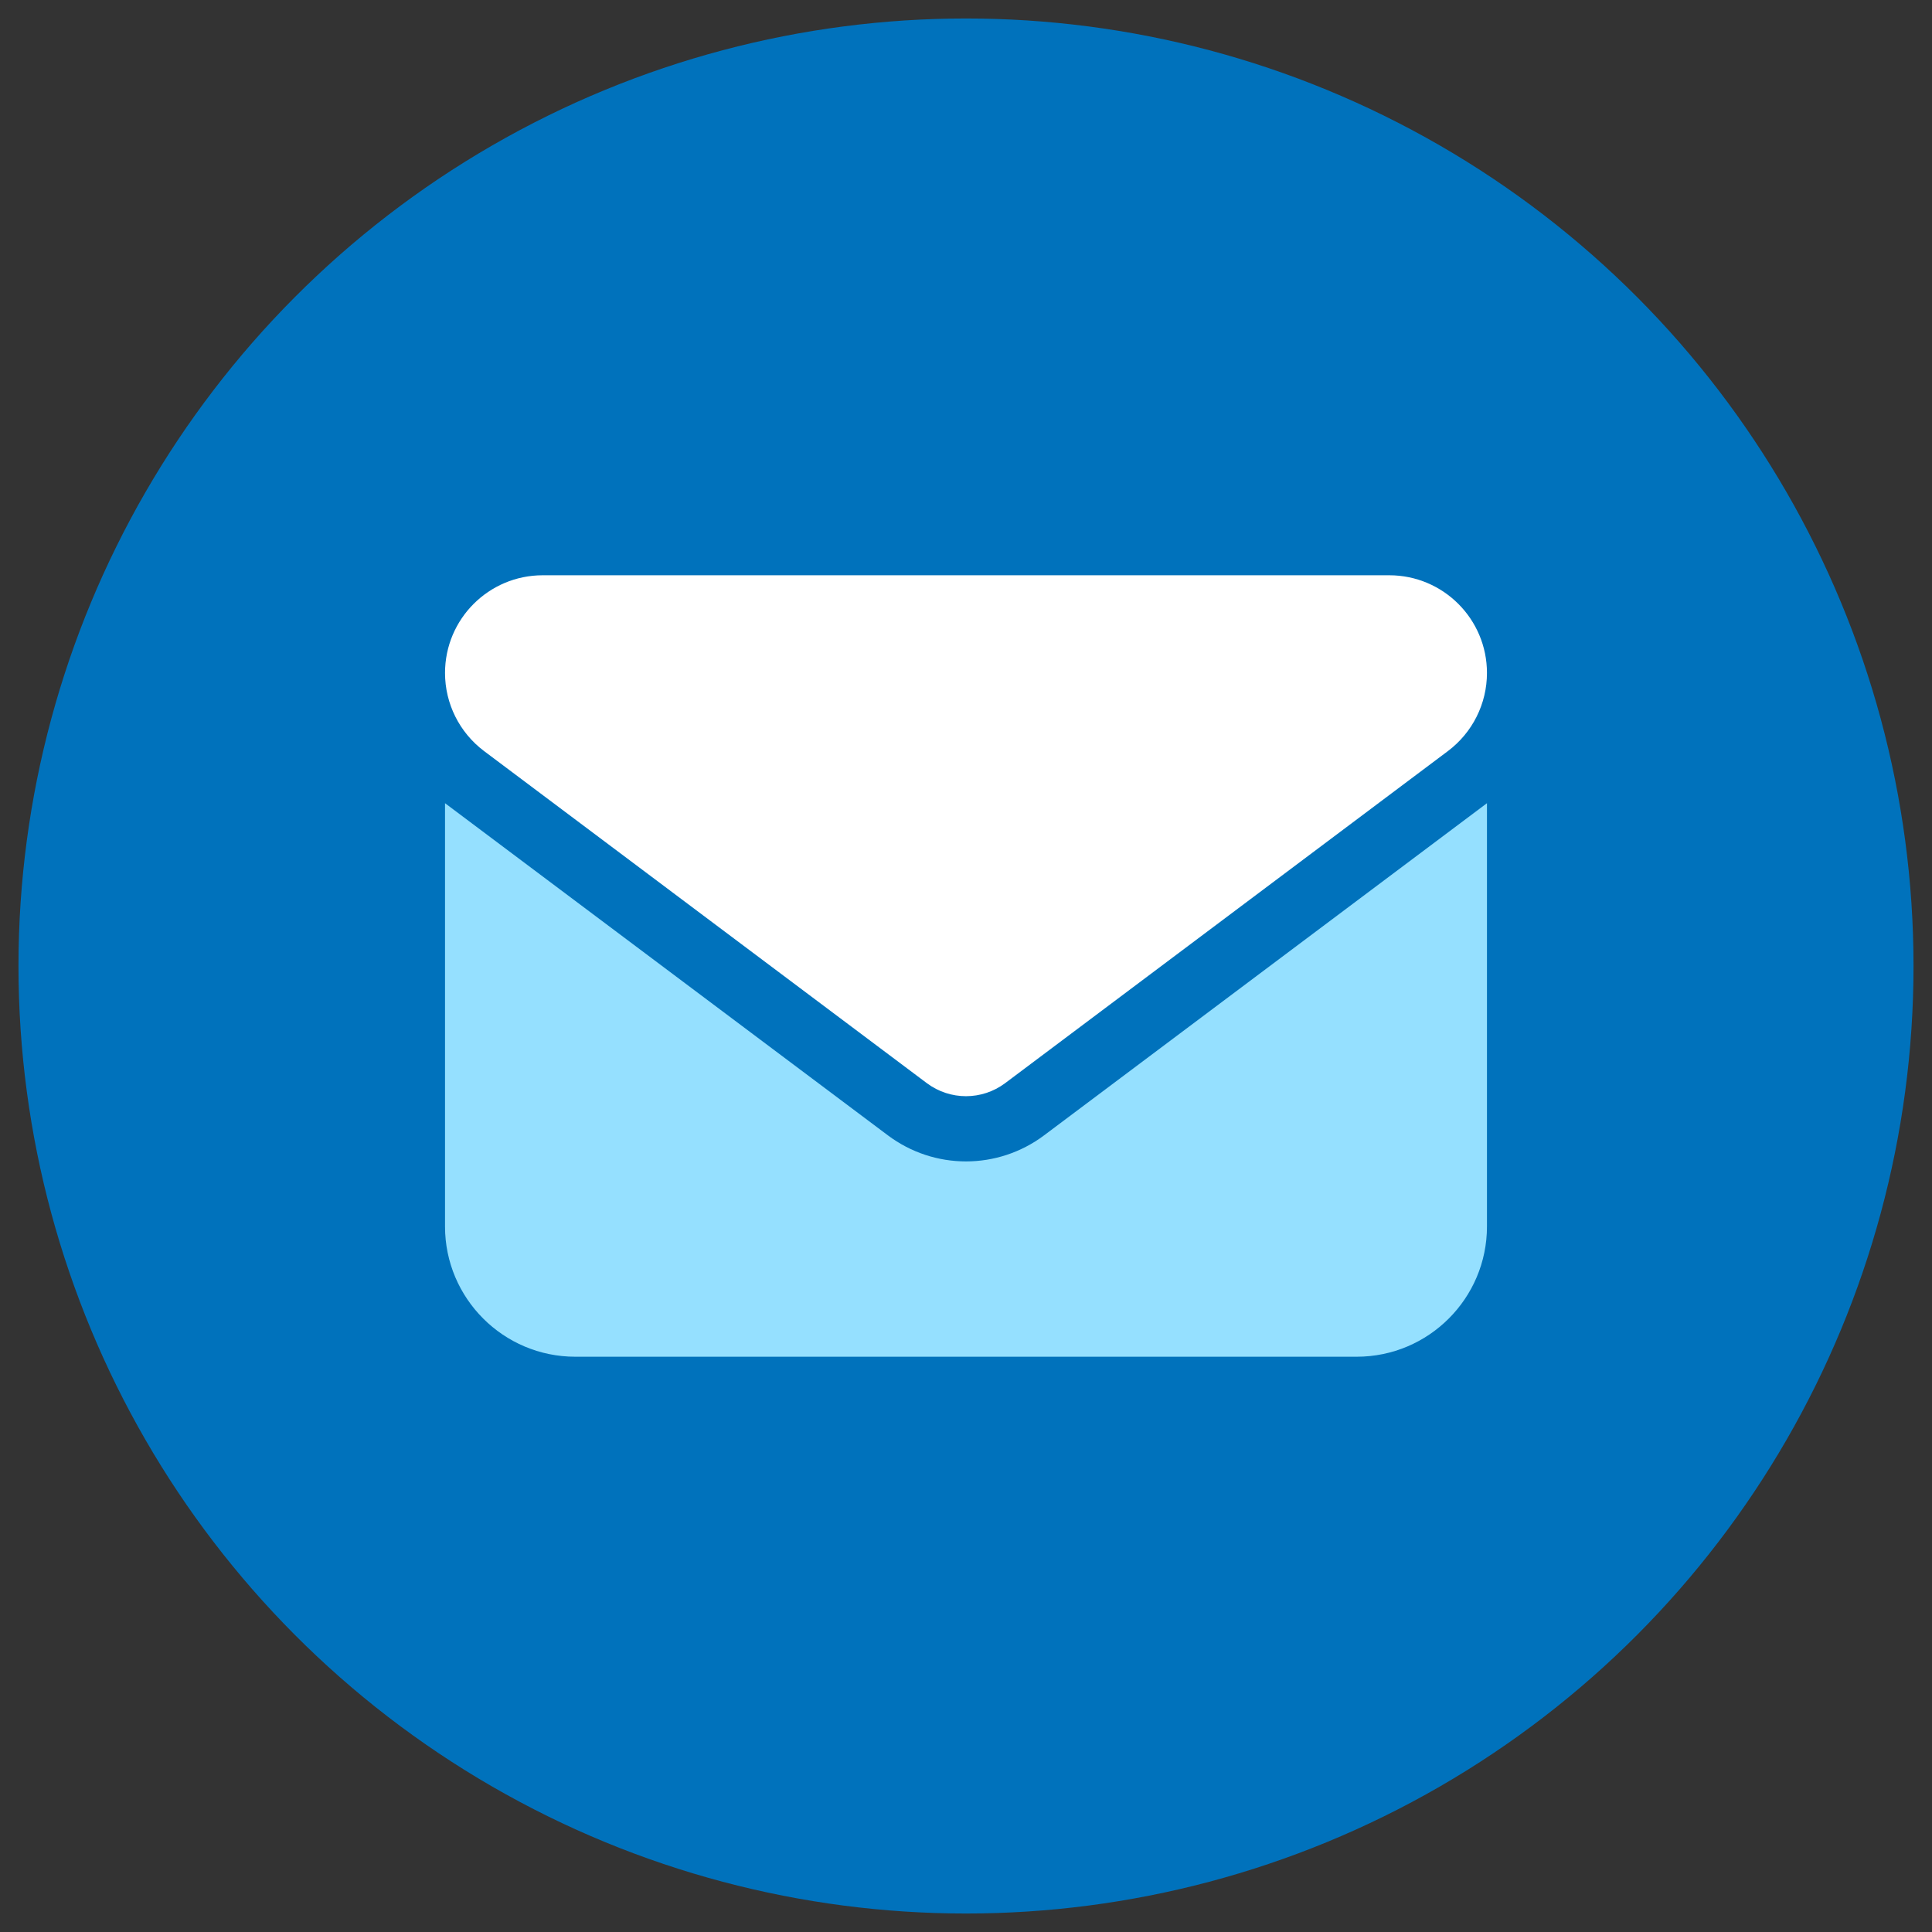
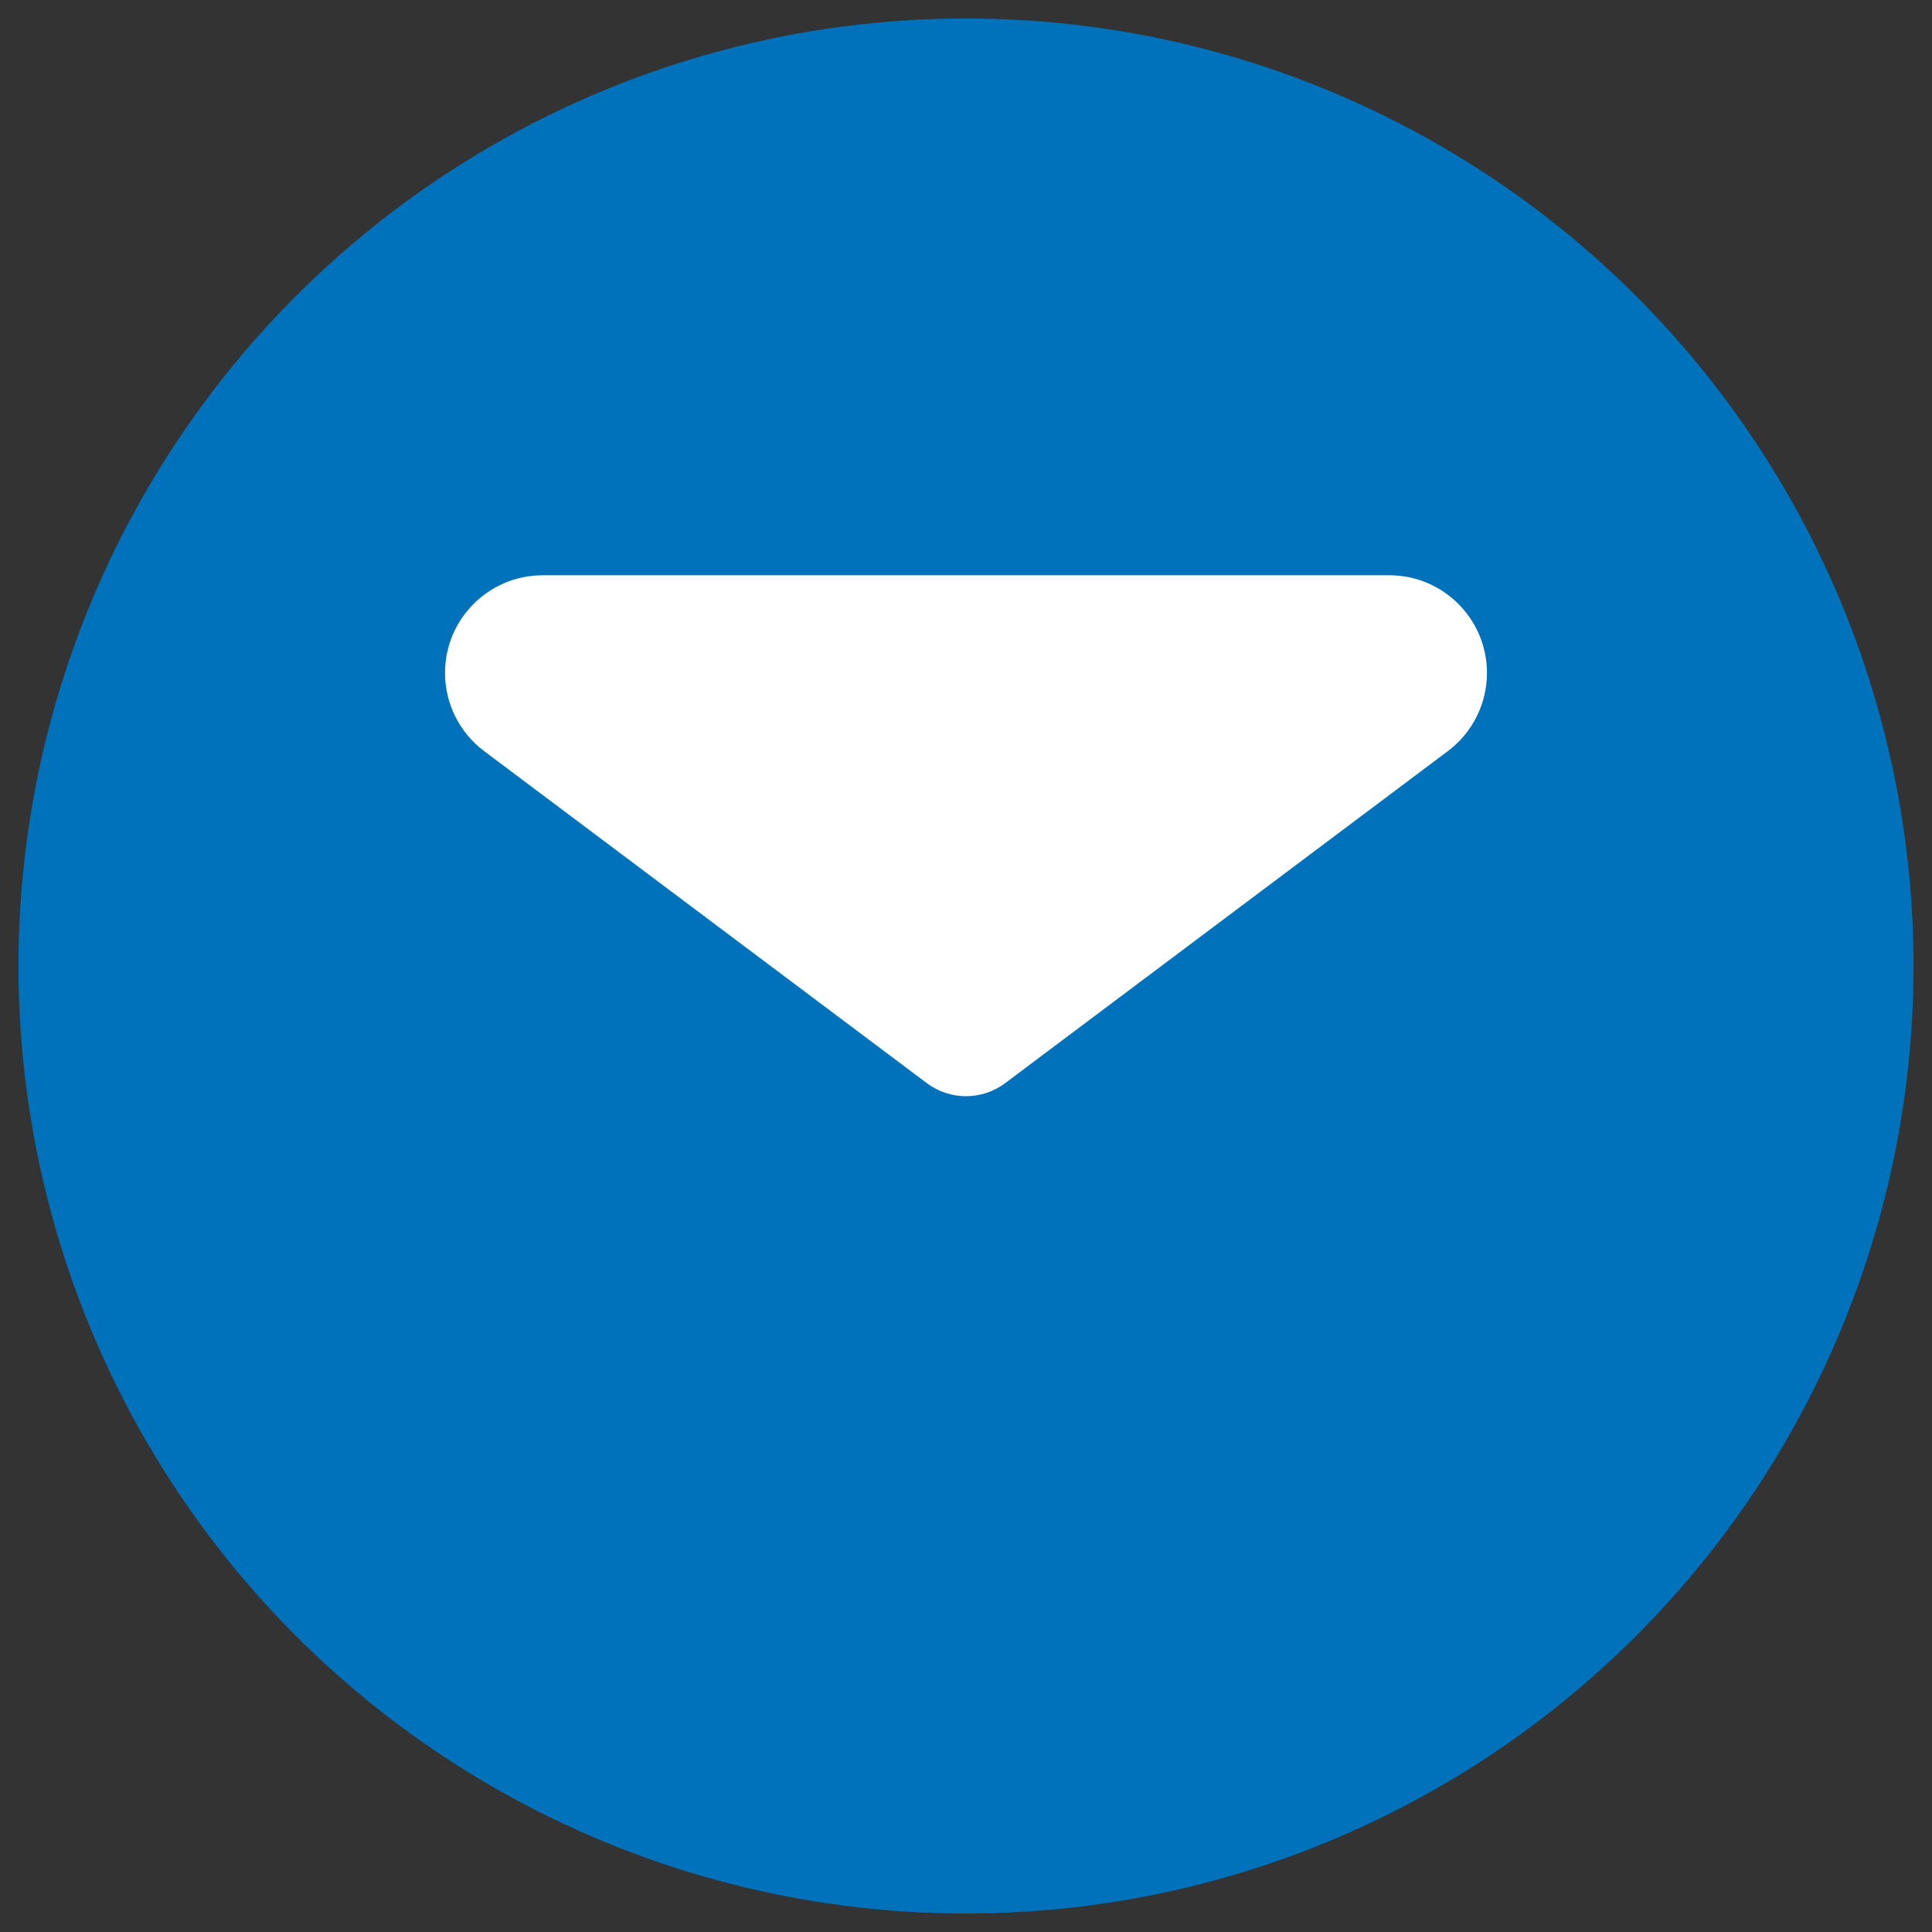
<svg xmlns="http://www.w3.org/2000/svg" version="1.1" viewBox="0 0 175 175">
  <rect x="0" y="0" width="175" height="175" fill="#333333" stroke="none" />
  <defs>
    <style>
      .cls-1 {
        fill: #fff;
      }

      .cls-2 {
        fill: #0072bc;
        stroke: #0072bc;
        stroke-miterlimit: 10;
        stroke-width: 6px;
      }

      .cls-3 {
        fill: #95e0ff;
      }
    </style>
  </defs>
  <g>
    <g id="Layer_1">
      <circle class="cls-2" cx="87.5" cy="87.5" r="82.826" />
    </g>
    <g id="Layer_34">
-       <path class="cls-3" d="M40.31,72.753v38.342c0,6.507,5.29,11.797,11.797,11.797h70.785c6.507,0,11.797-5.29,11.797-11.797v-38.342l-40.111,30.084c-4.203,3.152-9.954,3.152-14.157,0l-40.111-30.084Z" />
      <path class="cls-1" d="M49.158,52.108c-4.885,0-8.848,3.963-8.848,8.848,0,2.783,1.309,5.401,3.539,7.078l40.111,30.084c2.101,1.567,4.977,1.567,7.078,0l40.111-30.084c2.23-1.677,3.539-4.295,3.539-7.078,0-4.885-3.963-8.848-8.848-8.848H49.158Z" />
    </g>
  </g>
</svg>